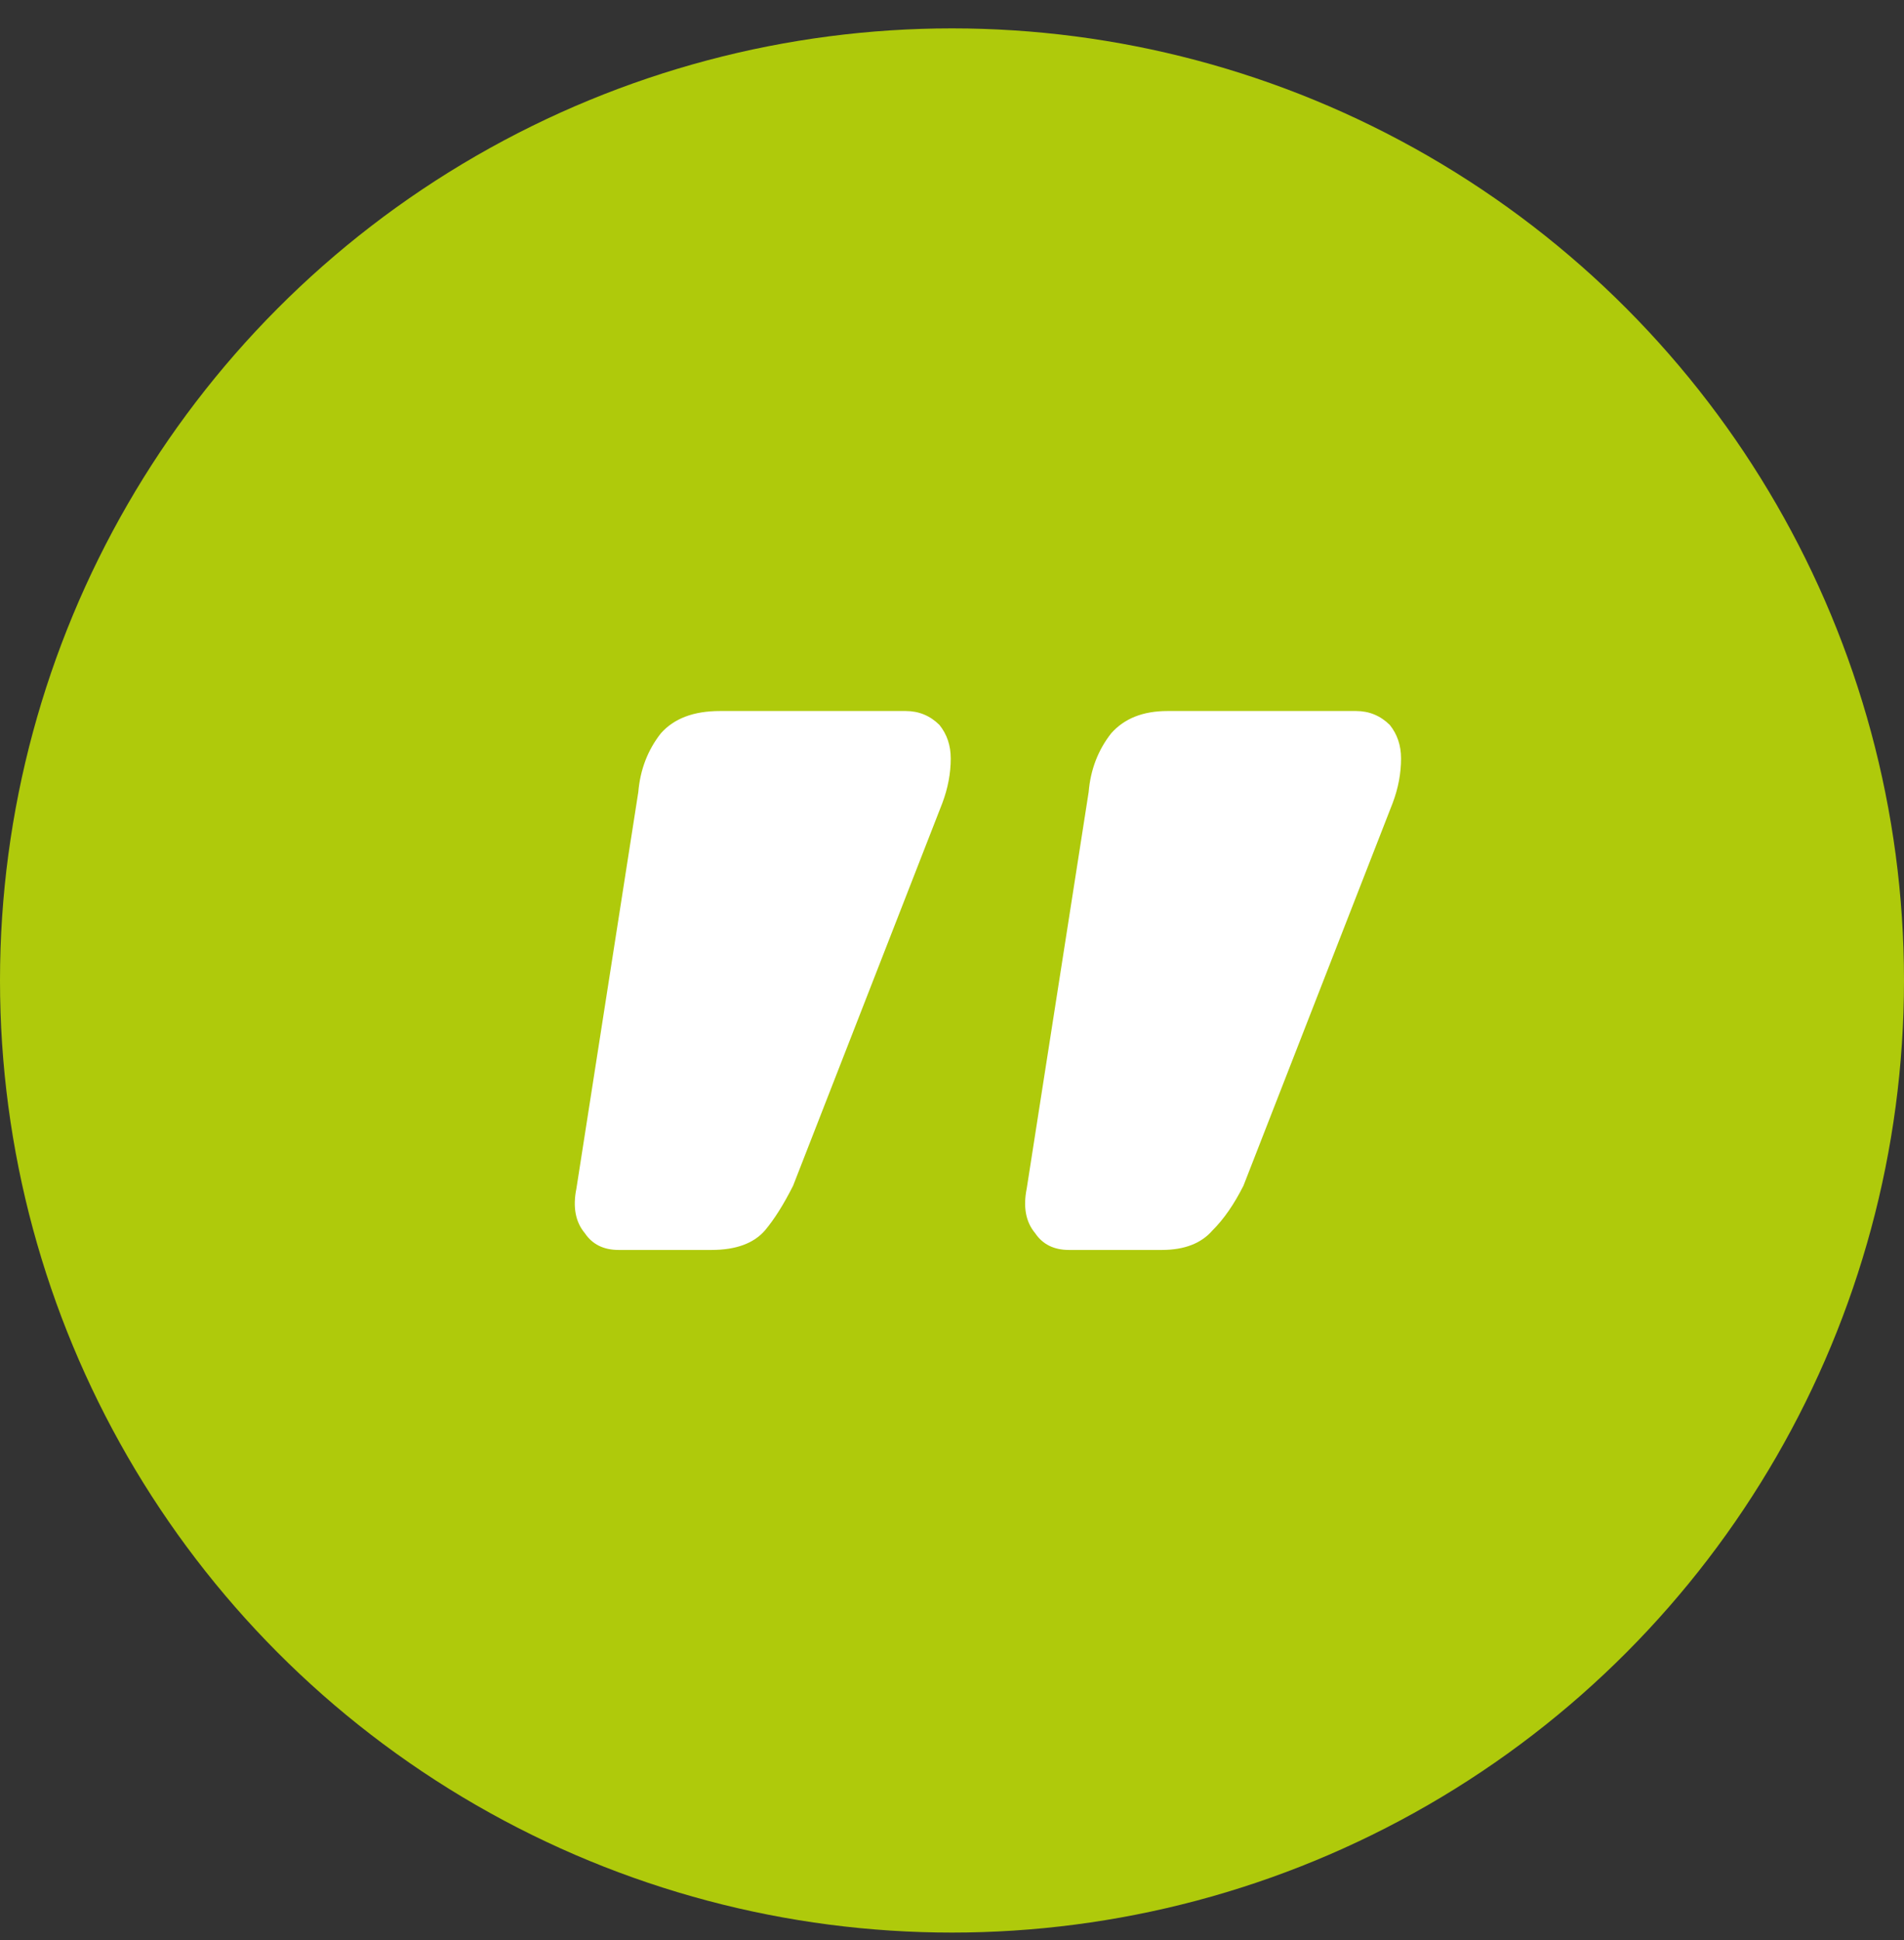
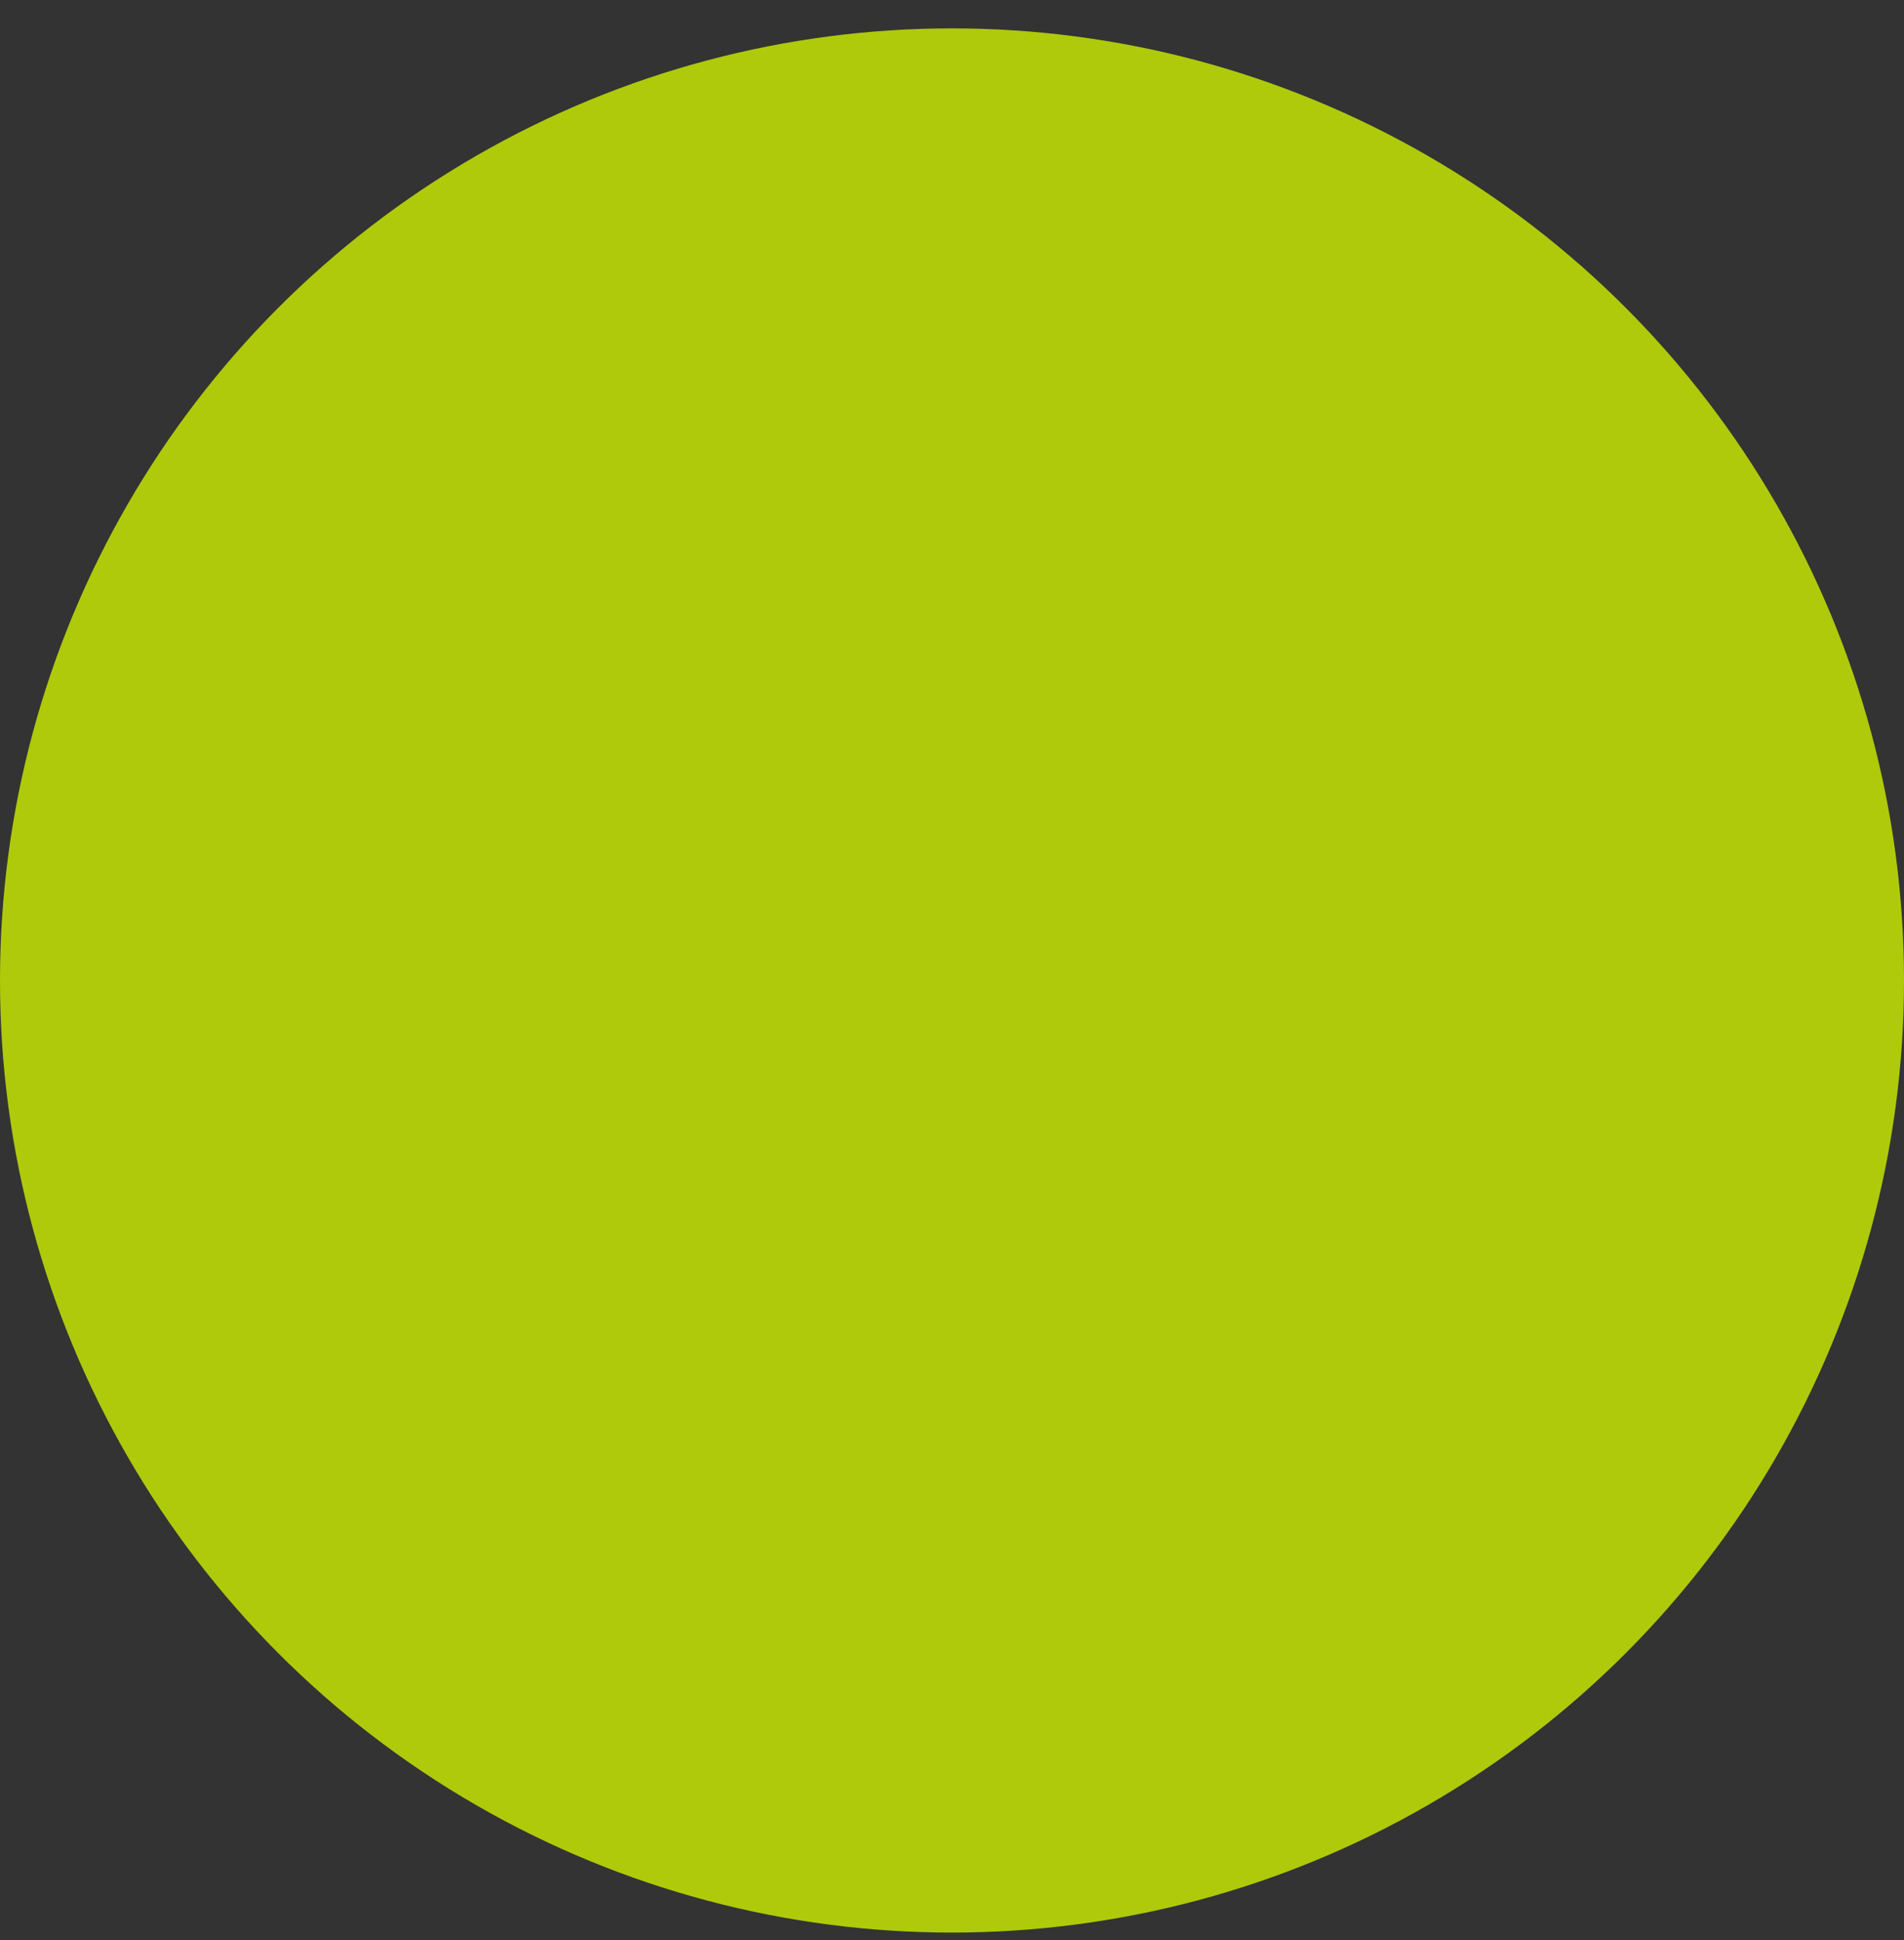
<svg xmlns="http://www.w3.org/2000/svg" width="53" height="54" viewBox="0 0 53 54" fill="none">
  <rect x="0" y="0" width="53" height="54" fill="#333333" stroke="none" />
  <circle cx="26.5" cy="27.29" r="26.5" fill="#AFCA0B" />
-   <path d="M25.211 19.79C25.577 19.79 25.89 19.919 26.151 20.178C26.36 20.438 26.465 20.748 26.465 21.111C26.465 21.526 26.386 21.94 26.23 22.355L22.077 33.002C21.816 33.52 21.555 33.935 21.294 34.246C20.98 34.608 20.484 34.79 19.805 34.79L17.22 34.79C16.802 34.79 16.489 34.634 16.28 34.324C16.019 34.013 15.94 33.598 16.045 33.08L17.768 22.044C17.821 21.422 18.029 20.878 18.395 20.412C18.761 19.997 19.309 19.79 20.04 19.79L25.211 19.79ZM37.746 19.79C38.112 19.79 38.425 19.919 38.687 20.178C38.895 20.438 39 20.748 39 21.111C39 21.526 38.922 21.94 38.765 22.355L34.613 33.002C34.352 33.52 34.064 33.935 33.751 34.246C33.438 34.608 32.967 34.79 32.341 34.79H29.755C29.337 34.79 29.024 34.634 28.815 34.324C28.554 34.013 28.476 33.598 28.58 33.08L30.304 22.044C30.356 21.422 30.565 20.878 30.93 20.412C31.296 19.997 31.818 19.79 32.497 19.79L37.746 19.79Z" fill="white" />
</svg>